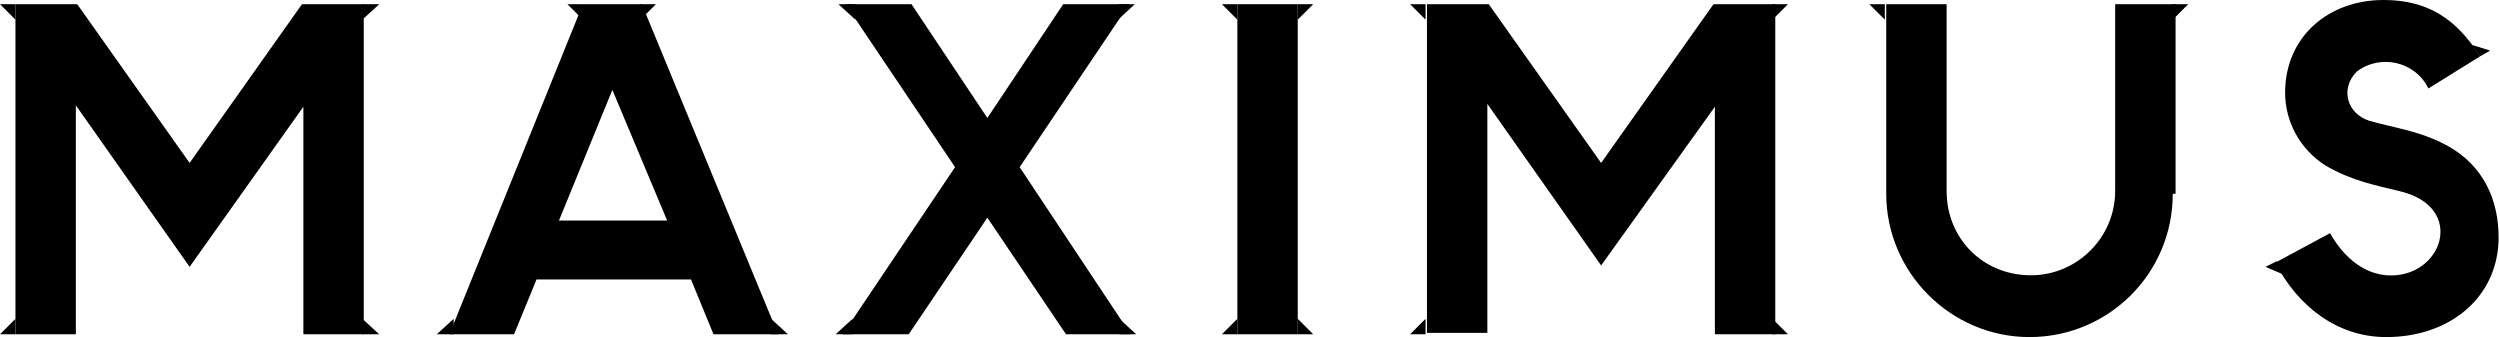
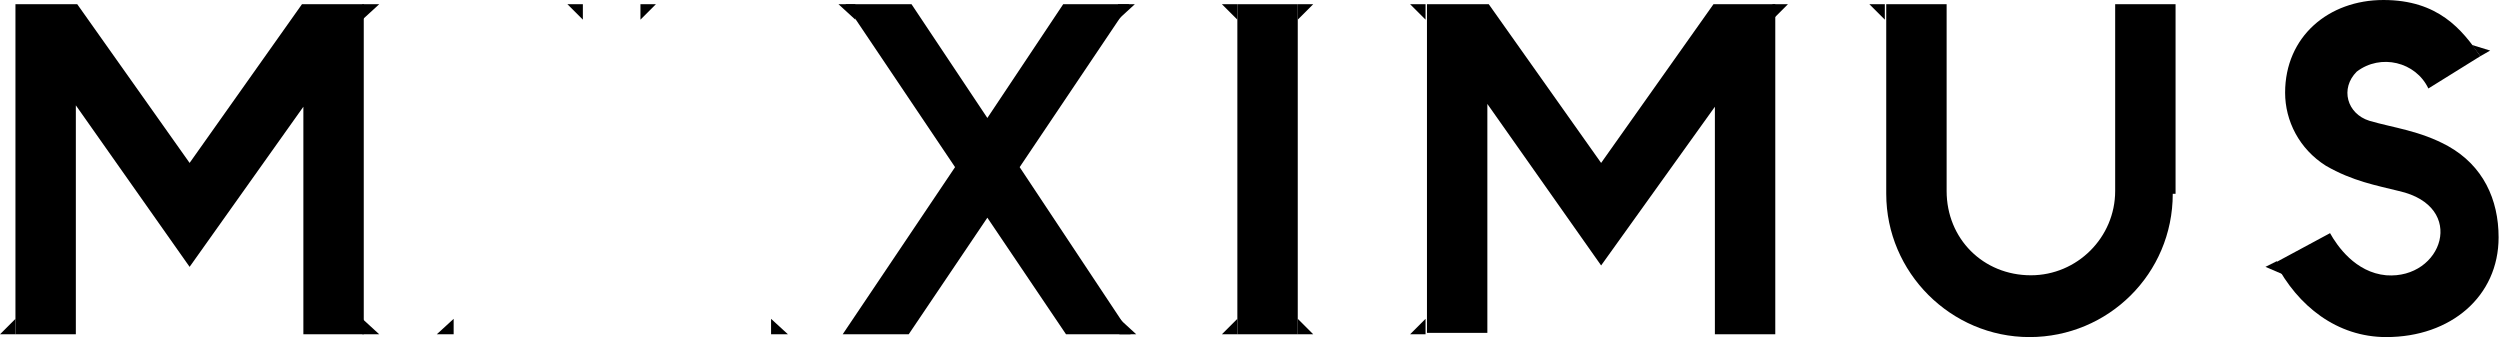
<svg xmlns="http://www.w3.org/2000/svg" xmlns:xlink="http://www.w3.org/1999/xlink" version="1.1" id="Layer_1" x="0px" y="0px" viewBox="0 0 178 24" style="enable-background:new 0 0 178 24;" xml:space="preserve">
  <style type="text/css">
	.st0{clip-path:url(#SVGID_00000035520000515251676580000004491356523391447733_);}
</style>
  <g>
    <defs>
      <rect id="SVGID_1_" width="178" height="24" />
    </defs>
    <clipPath id="SVGID_00000180344103467561445460000013857014013434027439_">
      <use xlink:href="#SVGID_1_" style="overflow:visible;" />
    </clipPath>
    <g style="clip-path:url(#SVGID_00000180344103467561445460000013857014013434027439_);">
      <path d="M21.6,23.8V7.6l-8.1,11.4L5.4,7.5v16.3H1.1V0.3h4.4l8,11.3l8-11.3h4.4v23.5L21.6,23.8L21.6,23.8z" />
-       <path d="M1.1,1.4V0.3H0L1.1,1.4z" />
      <path d="M25.8,1.4V0.3H27L25.8,1.4z" />
      <path d="M1.1,22.7v1.1H0L1.1,22.7z" />
      <path d="M25.8,22.7v1.1H27L25.8,22.7z" />
      <path d="M122.1,23.8V7.6L114,18.9l-8.1-11.5v16.3h-4.3V0.3h4.4l8,11.3l8-11.3h4.4v23.5L122.1,23.8L122.1,23.8z" />
      <path d="M101.5,1.4V0.3h-1.1L101.5,1.4z" />
      <path d="M126.2,1.4V0.3h1.1L126.2,1.4z" />
      <path d="M101.5,22.7v1.1h-1.1L101.5,22.7z" />
-       <path d="M126.2,22.7v1.1h1.1L126.2,22.7z" />
      <path d="M88.1,0.3h4.3v23.5h-4.3V0.3z" />
      <path d="M92.4,22.7v1.1h1.1L92.4,22.7z" />
      <path d="M88.1,22.7v1.1H87L88.1,22.7z" />
      <path d="M92.4,1.4V0.3h1.1L92.4,1.4z" />
      <path d="M88.1,1.4V0.3H87L88.1,1.4z" />
      <path d="M154.7,13.8c0,5.7-4.6,10.2-10.2,10.2s-10.2-4.6-10.2-10.2V0.3h4.3v13.3c0,3.4,2.6,6,6,6c3.3,0,6-2.7,6-6V0.3h4.3V13.8z" />
      <path d="M134.2,1.4V0.3h-1.1L134.2,1.4z" />
-       <path d="M154.7,1.4V0.3h1.1L154.7,1.4z" />
      <path d="M165.9,16.6c0.5,0.9,1.8,2.8,4,3c4,0.3,5.8-4.9,0.9-6c-1.6-0.4-3.3-0.7-5.2-1.8c-1.9-1.2-2.9-3.2-2.9-5.2    c0-4,3.1-6.6,7-6.6c3.9,0,5.6,2.1,6.9,4l-3.7,2.3c-0.9-1.9-3.4-2.5-5.1-1.2c-1.2,1.2-0.7,3,0.9,3.5c1.7,0.5,3.6,0.7,5.6,1.8    c2.5,1.4,3.6,3.8,3.6,6.5c0,4.2-3.4,7.1-8,7.1c-3.5,0-6.3-2.2-7.9-5.3L165.9,16.6z" />
      <path d="M176,3.2l0.6,0.8l0.7-0.4L176,3.2z" />
      <path d="M161.3,19l0.8-0.4l0.6,1L161.3,19z" />
      <path d="M80.5,23.8l-7.9-11.9l7.8-11.6h-4.7l-5.4,8.1l-5.4-8.1h-4.7l7.8,11.6L60,23.8h4.7l5.6-8.3l5.6,8.3H80.5z" />
      <path d="M79.7,22.7v1.1h1.2L79.7,22.7z" />
-       <path d="M60.7,22.7v1.1h-1.2L60.7,22.7z" />
      <path d="M79.6,1.4V0.3h1.2L79.6,1.4z" />
      <path d="M60.9,1.4V0.3h-1.2L60.9,1.4z" />
-       <path d="M41.5,0.3h4.2l9.7,23.5h-4.6l-1.6-3.9h-11l-1.6,3.9h-4.6L41.5,0.3z M43.6,6.4l-3.8,9.3h7.7L43.6,6.4z" />
      <path d="M45.6,1.4V0.3h1.1L45.6,1.4z" />
      <path d="M41.5,1.4V0.3h-1.1L41.5,1.4z" />
      <path d="M54.9,22.7v1.1h1.2L54.9,22.7z" />
      <path d="M32.3,22.7v1.1h-1.2L32.3,22.7z" />
    </g>
  </g>
</svg>